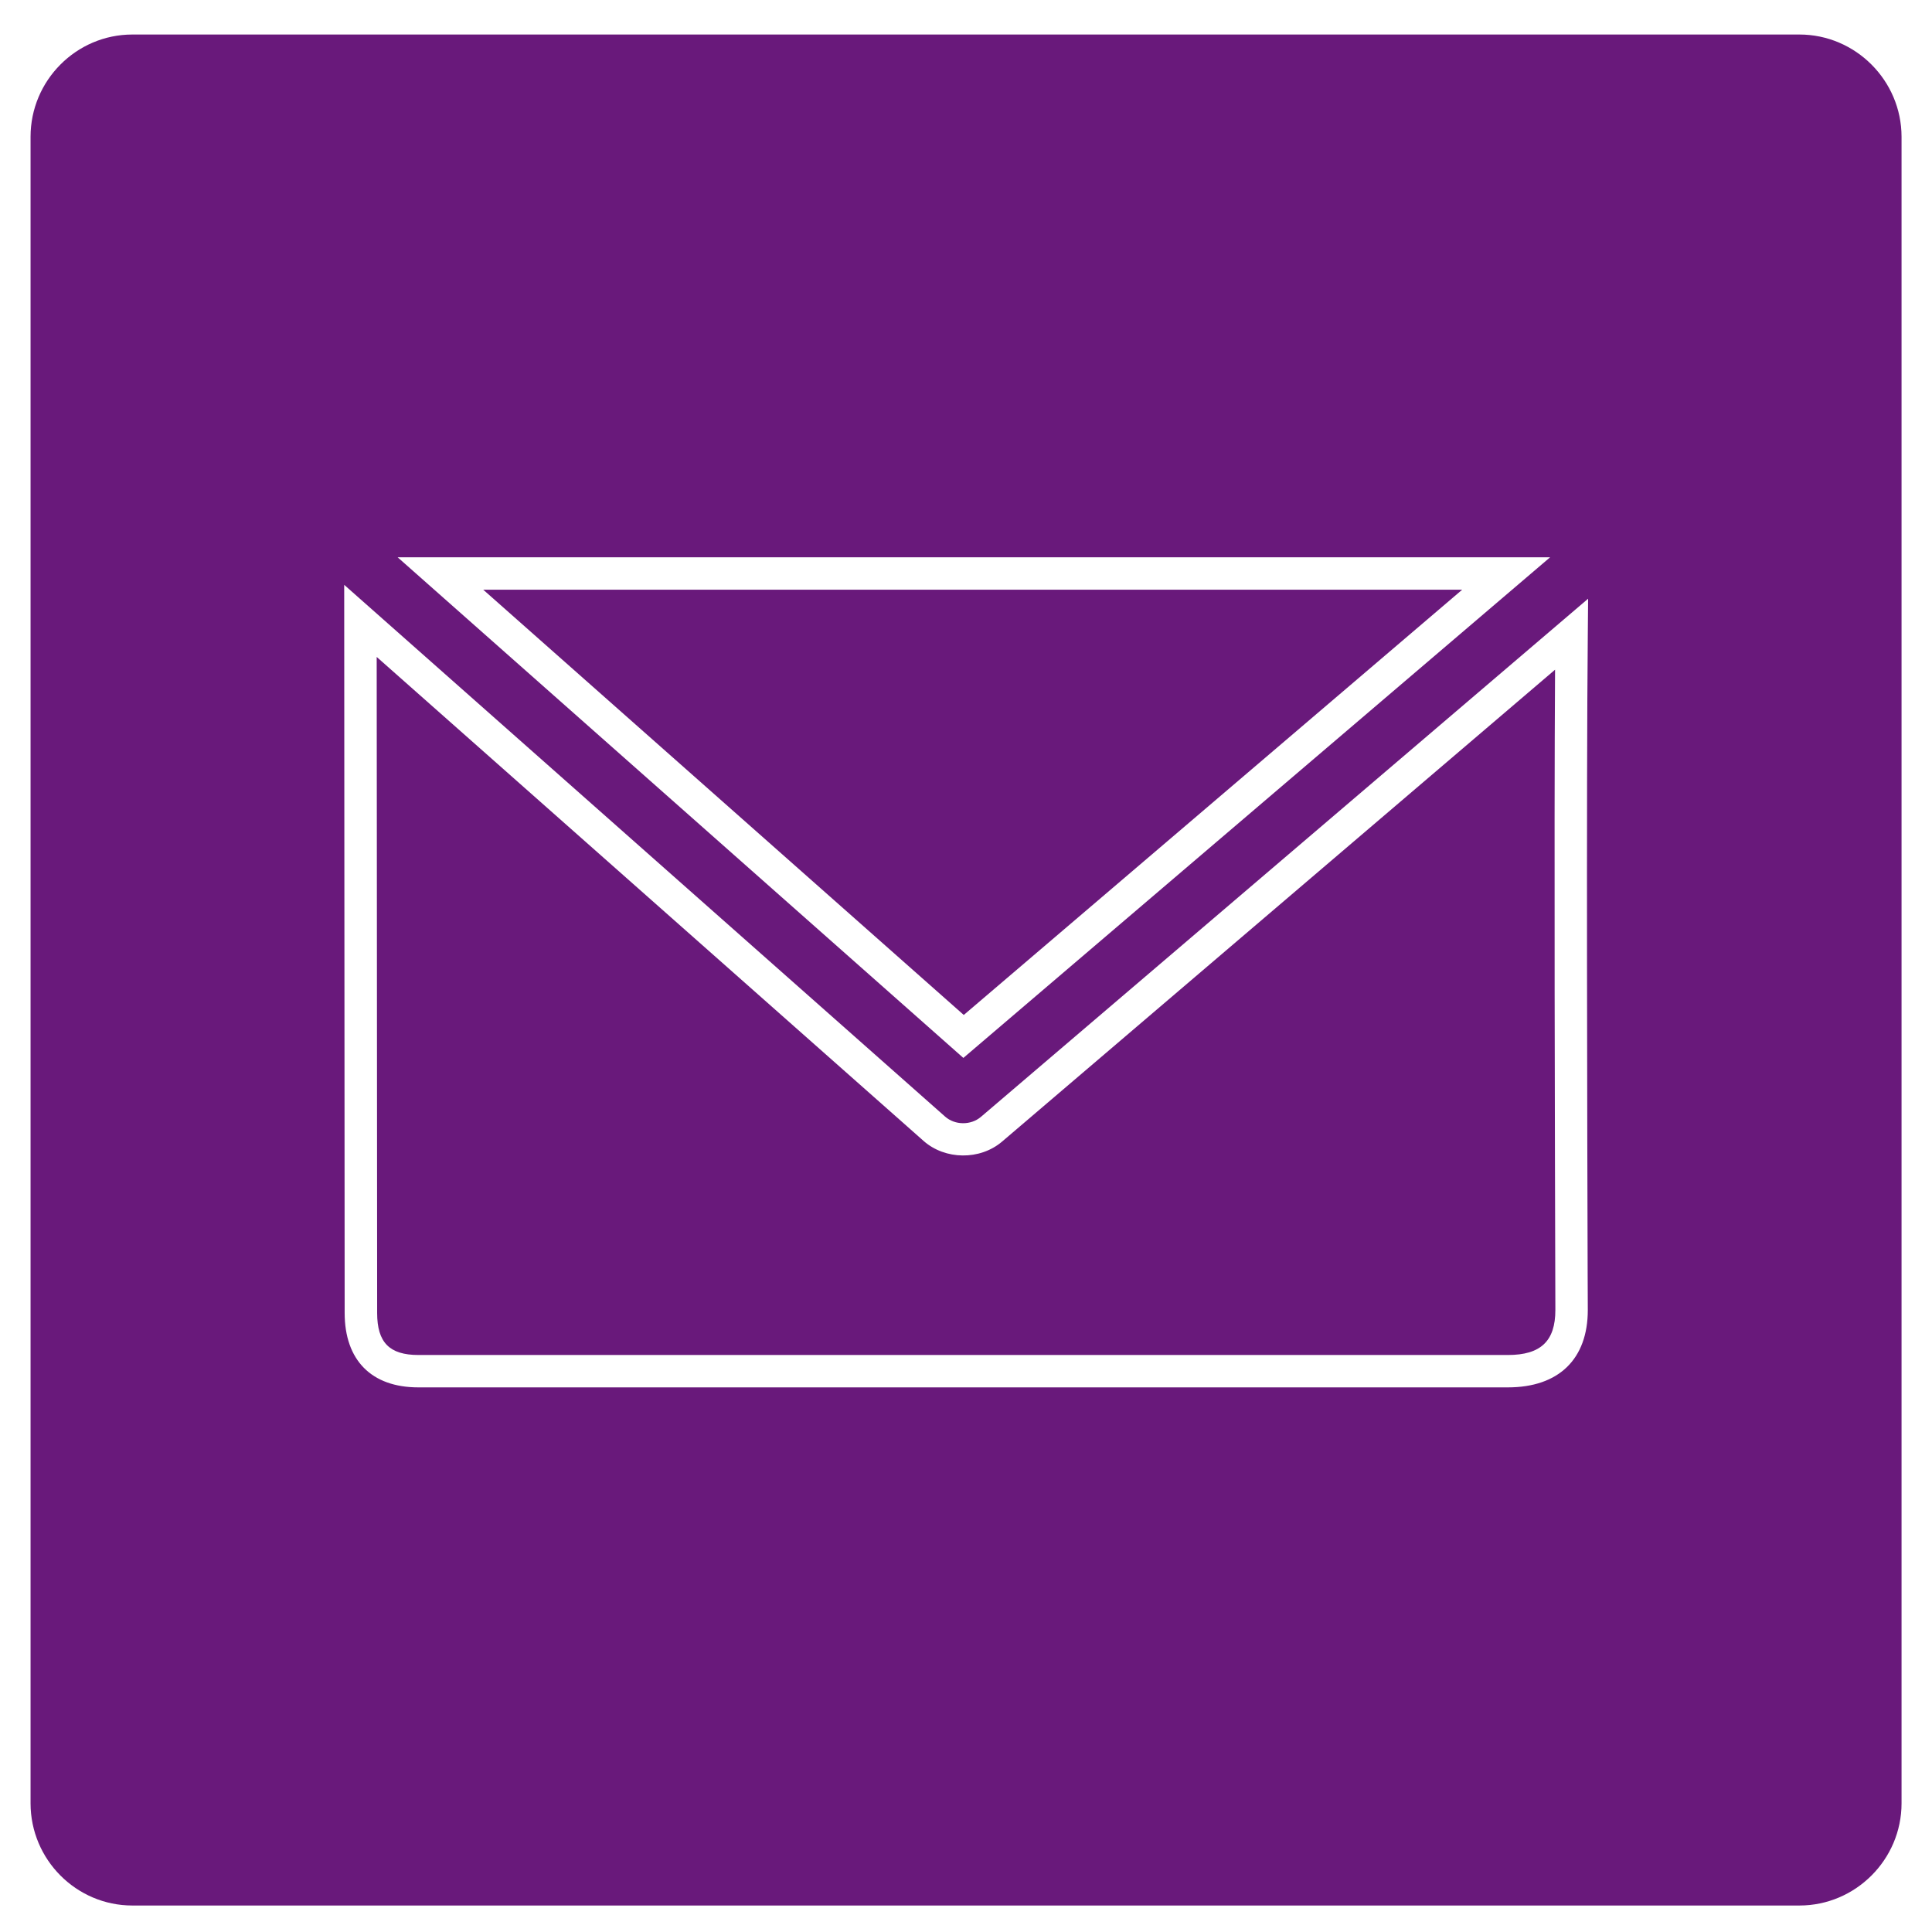
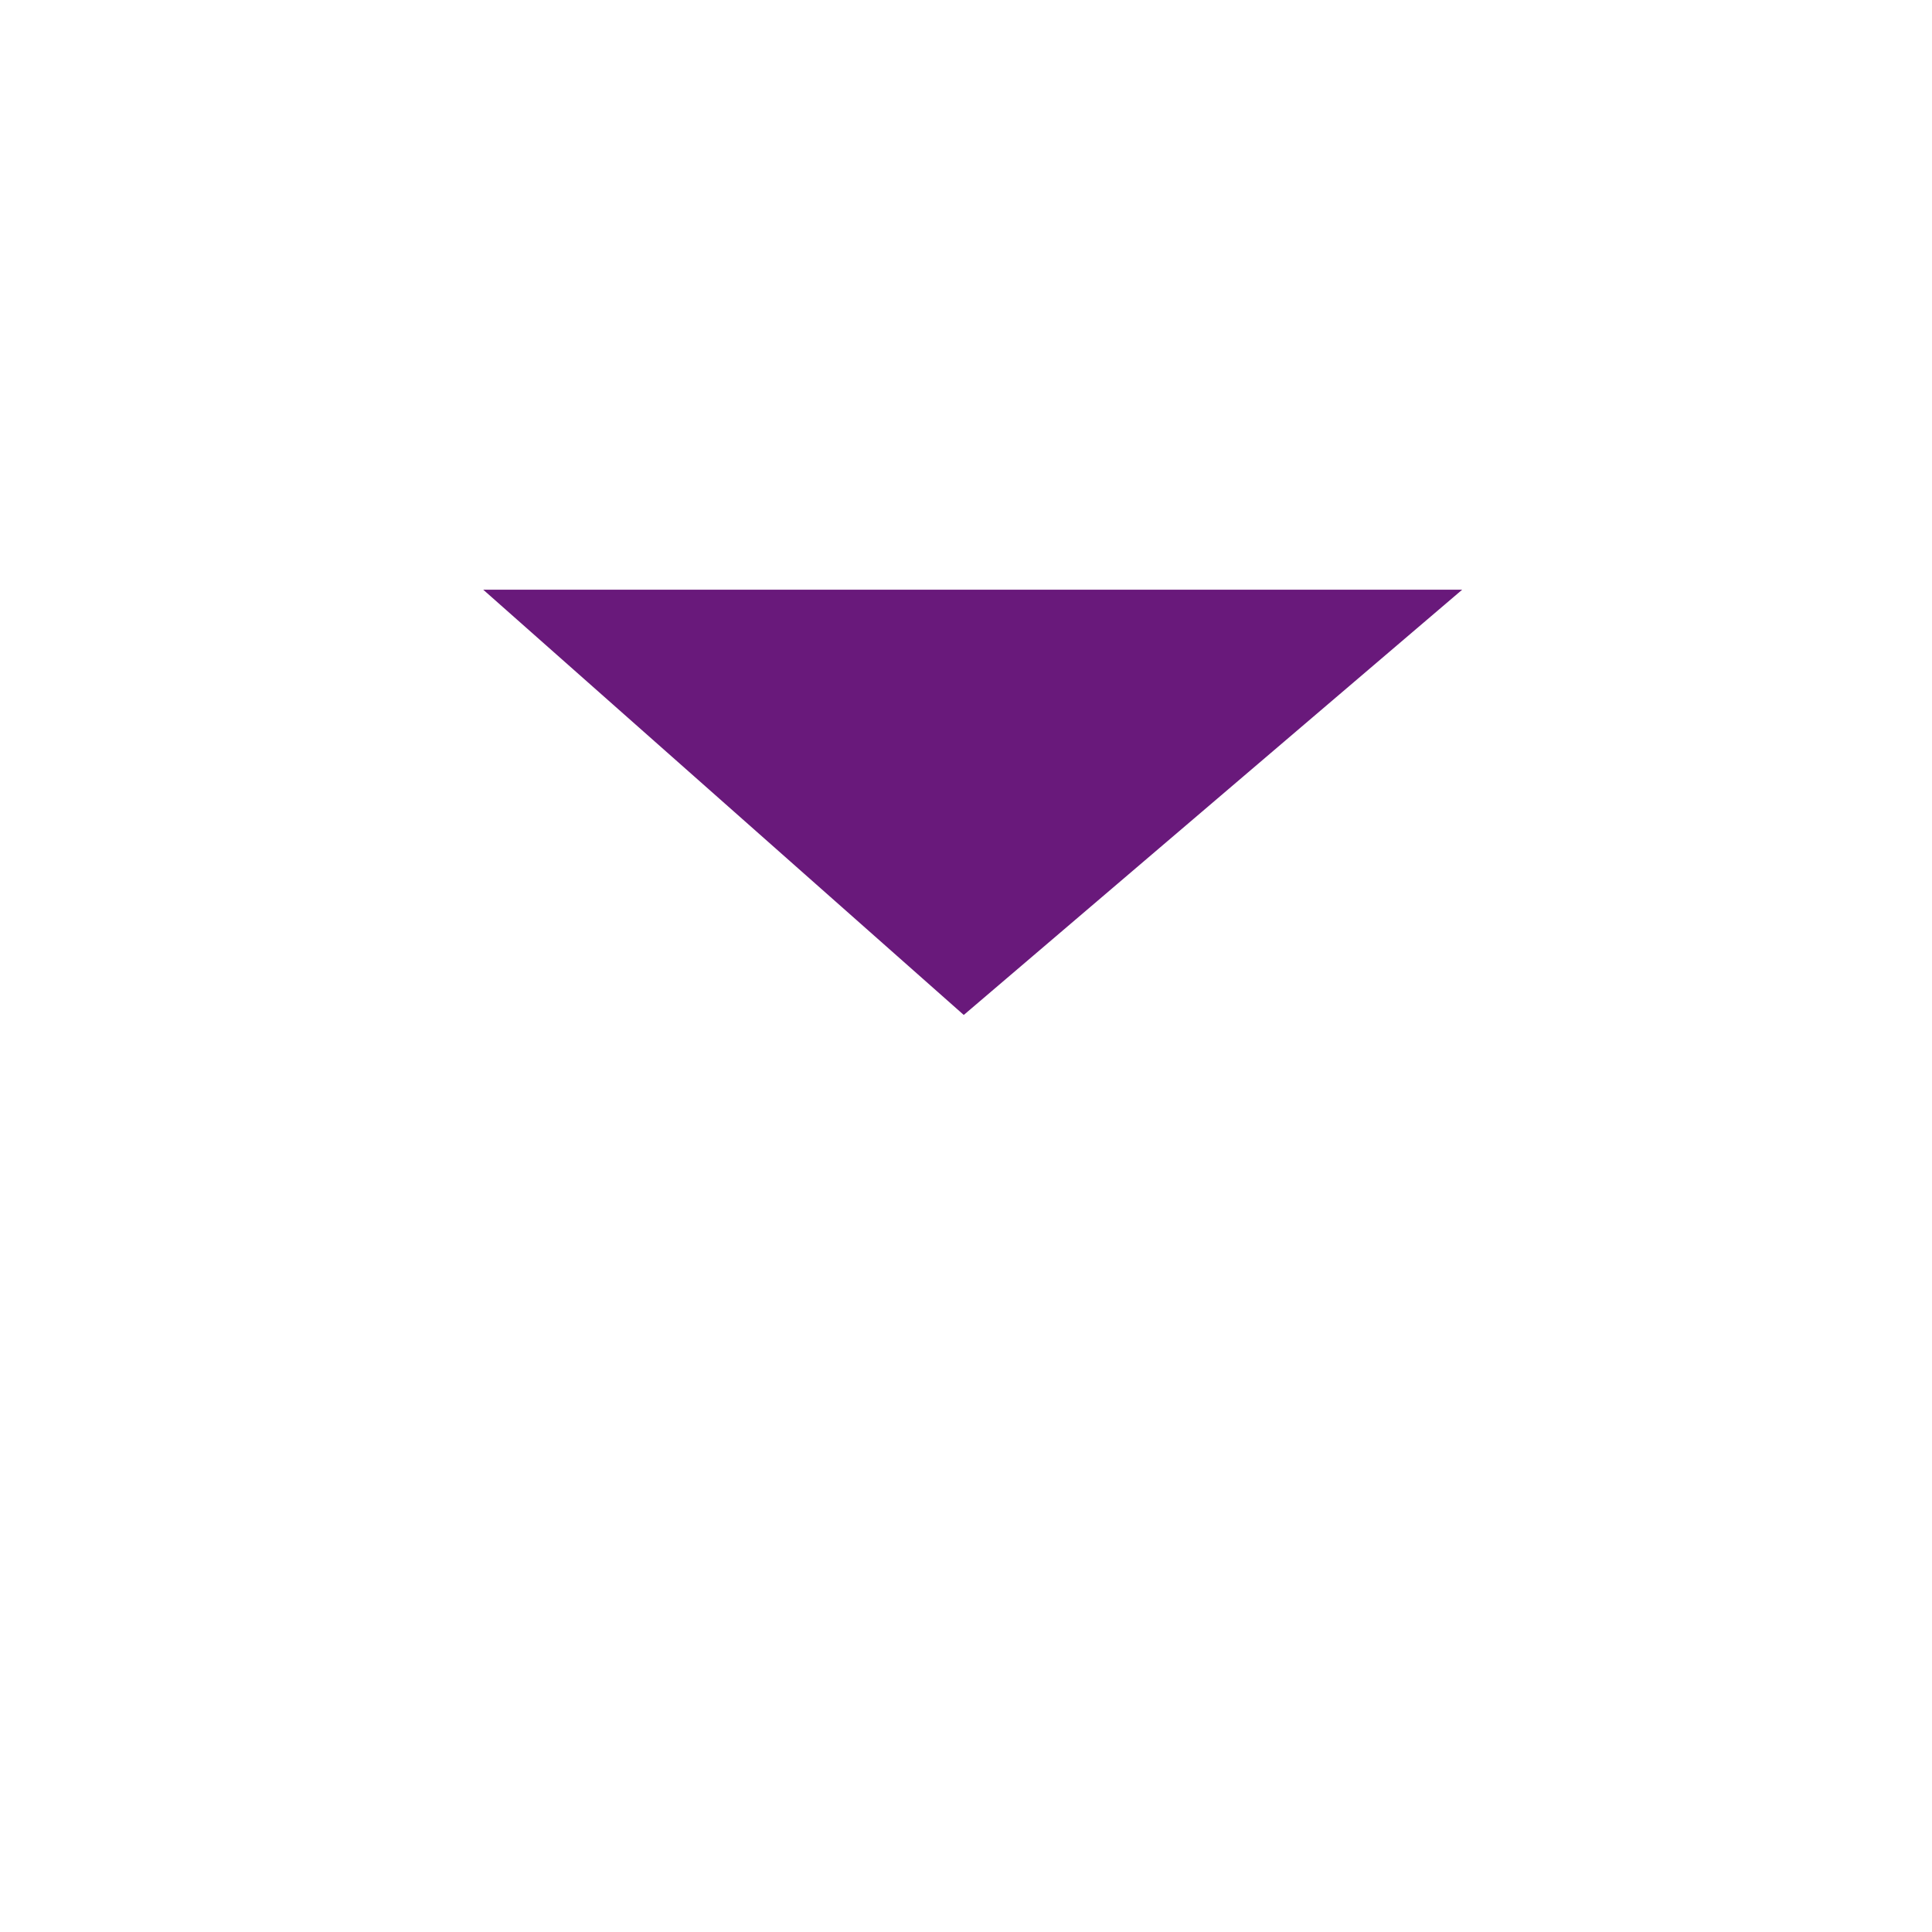
<svg xmlns="http://www.w3.org/2000/svg" width="38" height="38" viewBox="0 0 38 38" fill="none">
-   <path d="M18.166 22.441L7.409 12.921L7.412 16.571C7.414 20.51 7.418 25.389 7.418 25.825C7.418 26.404 7.66 26.651 8.229 26.651H29.659C30.304 26.651 30.592 26.378 30.592 25.767L30.59 25.014C30.584 22.818 30.565 16.456 30.586 13.172L19.708 22.455C19.273 22.824 18.59 22.815 18.166 22.441Z" fill="#69197B" />
  <path d="M9.505 11.599L18.956 19.963L28.759 11.599H9.505Z" fill="#69197B" />
-   <path d="M35.393 0.679H2.603C1.501 0.679 0.601 1.583 0.601 2.69V35.468C0.601 36.576 1.501 37.479 2.603 37.479H35.393C36.495 37.479 37.401 36.576 37.401 35.468V2.69C37.4 1.584 36.495 0.679 35.393 0.679ZM30.489 10.961L18.948 20.808L7.821 10.961H30.489ZM31.23 12.478C31.2 15.454 31.22 22.647 31.227 25.011L31.23 25.766C31.23 26.733 30.657 27.288 29.658 27.288H8.228C7.307 27.288 6.779 26.754 6.779 25.823C6.779 25.387 6.776 20.51 6.773 16.57L6.77 11.503L18.589 21.962C18.783 22.133 19.095 22.136 19.293 21.968L31.236 11.776L31.23 12.478Z" fill="#69197B" />
</svg>